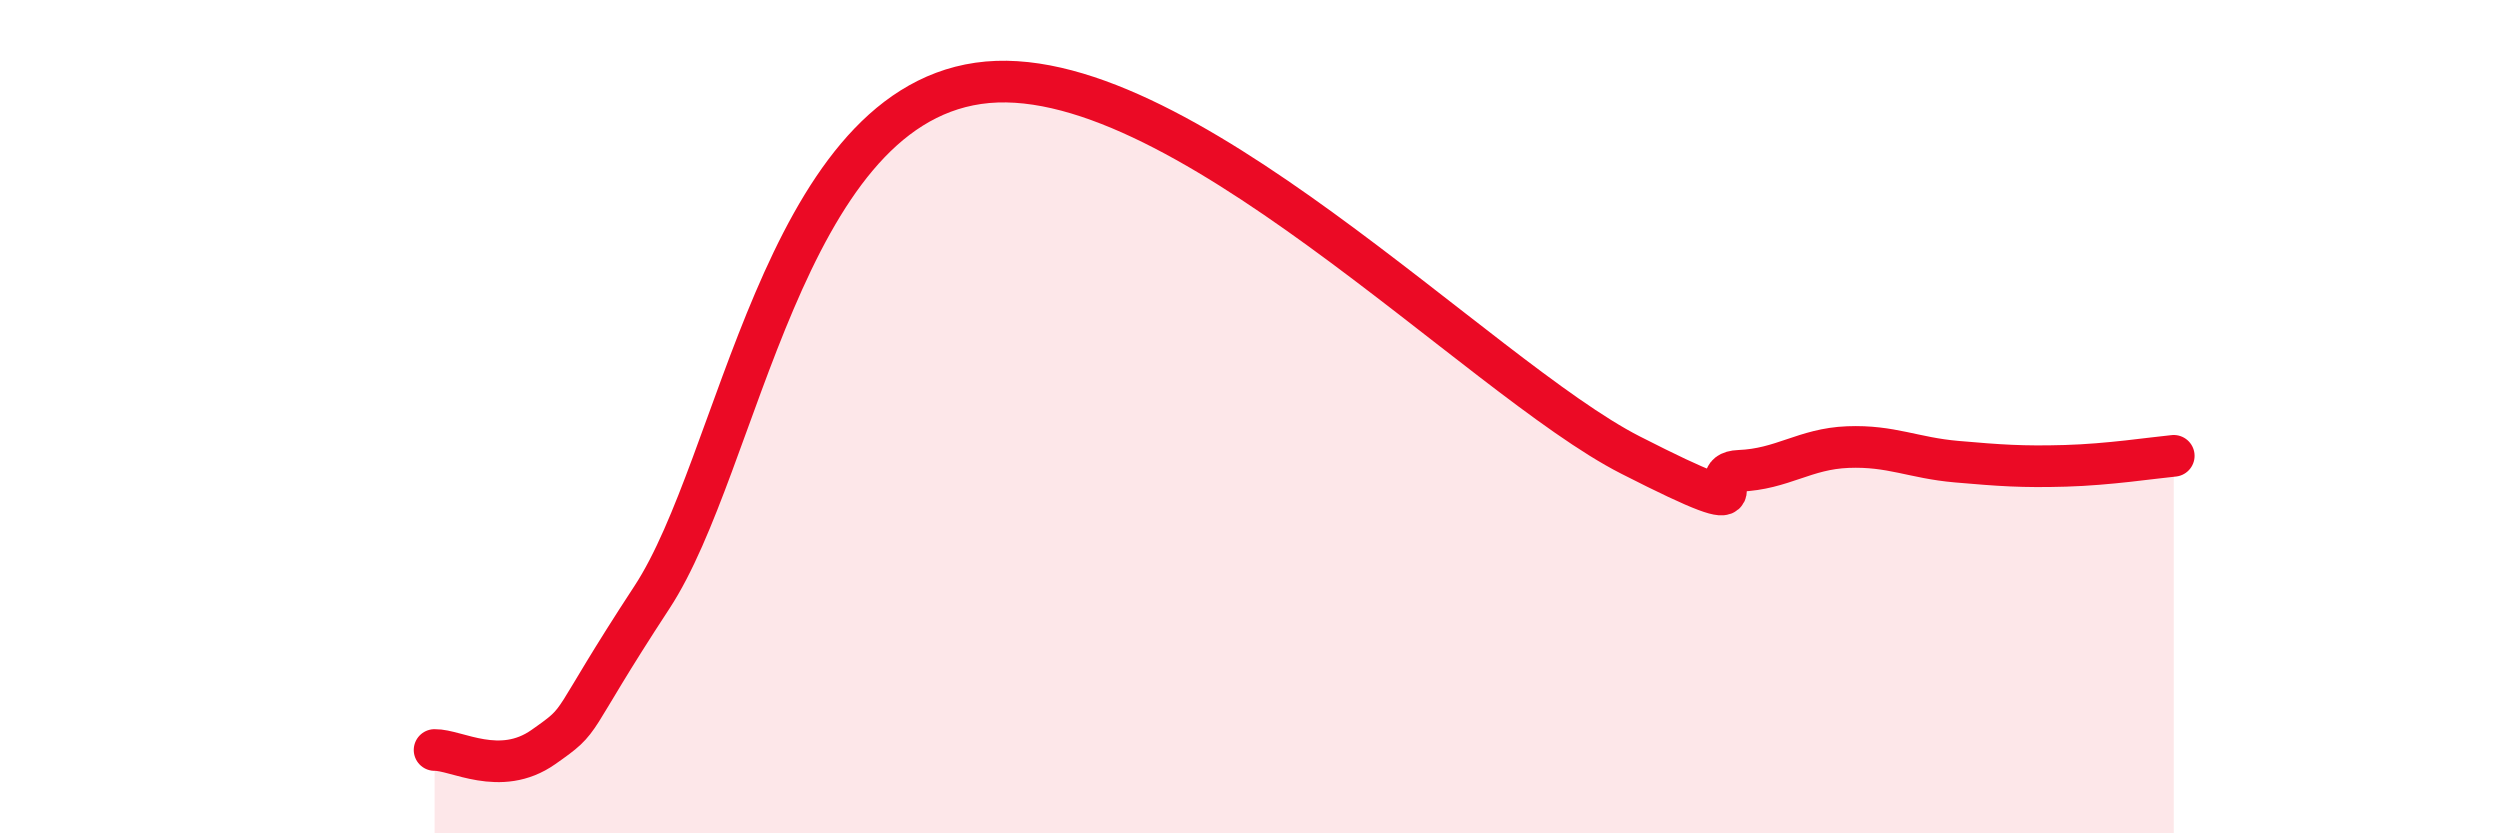
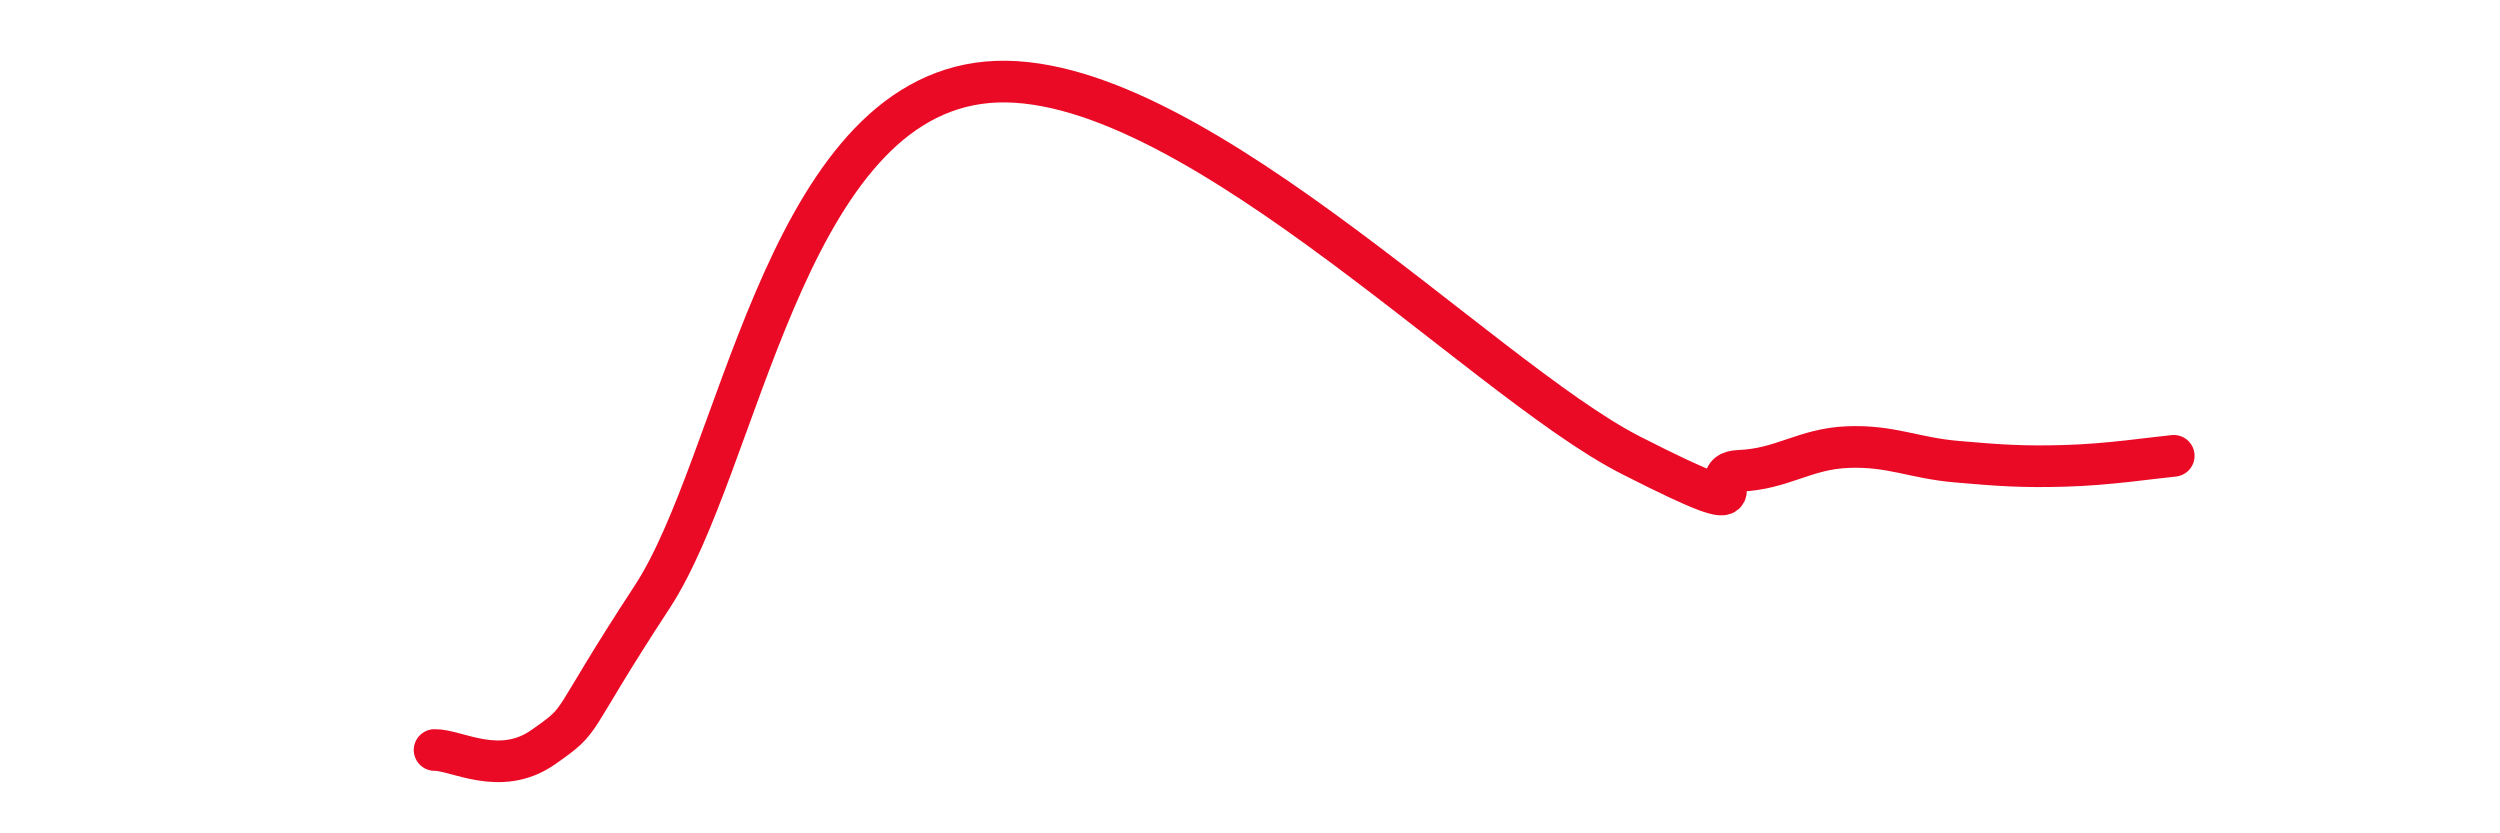
<svg xmlns="http://www.w3.org/2000/svg" width="60" height="20" viewBox="0 0 60 20">
-   <path d="M 10.43,18 C 10.95,17.99 12,18.66 13.04,17.93 C 14.08,17.2 13.56,17.52 15.65,14.33 C 17.74,11.14 18.78,2.68 23.48,2 C 28.18,1.32 35.48,9.06 39.13,10.92 C 42.78,12.78 40.7,11.34 41.74,11.3 C 42.78,11.26 43.31,10.77 44.35,10.73 C 45.39,10.69 45.92,10.99 46.96,11.08 C 48,11.17 48.53,11.21 49.57,11.18 C 50.61,11.15 51.65,10.99 52.17,10.94L52.17 20L10.43 20Z" fill="#EB0A25" opacity="0.1" stroke-linecap="round" stroke-linejoin="round" />
  <path d="M 10.43,18 C 10.95,17.99 12,18.66 13.04,17.93 C 14.08,17.2 13.56,17.52 15.65,14.33 C 17.74,11.14 18.78,2.68 23.48,2 C 28.18,1.32 35.48,9.06 39.13,10.92 C 42.78,12.78 40.7,11.34 41.74,11.3 C 42.78,11.26 43.31,10.77 44.35,10.73 C 45.39,10.69 45.92,10.99 46.96,11.08 C 48,11.17 48.53,11.21 49.57,11.18 C 50.61,11.15 51.65,10.99 52.17,10.94" stroke="#EB0A25" stroke-width="1" fill="none" stroke-linecap="round" stroke-linejoin="round" />
</svg>